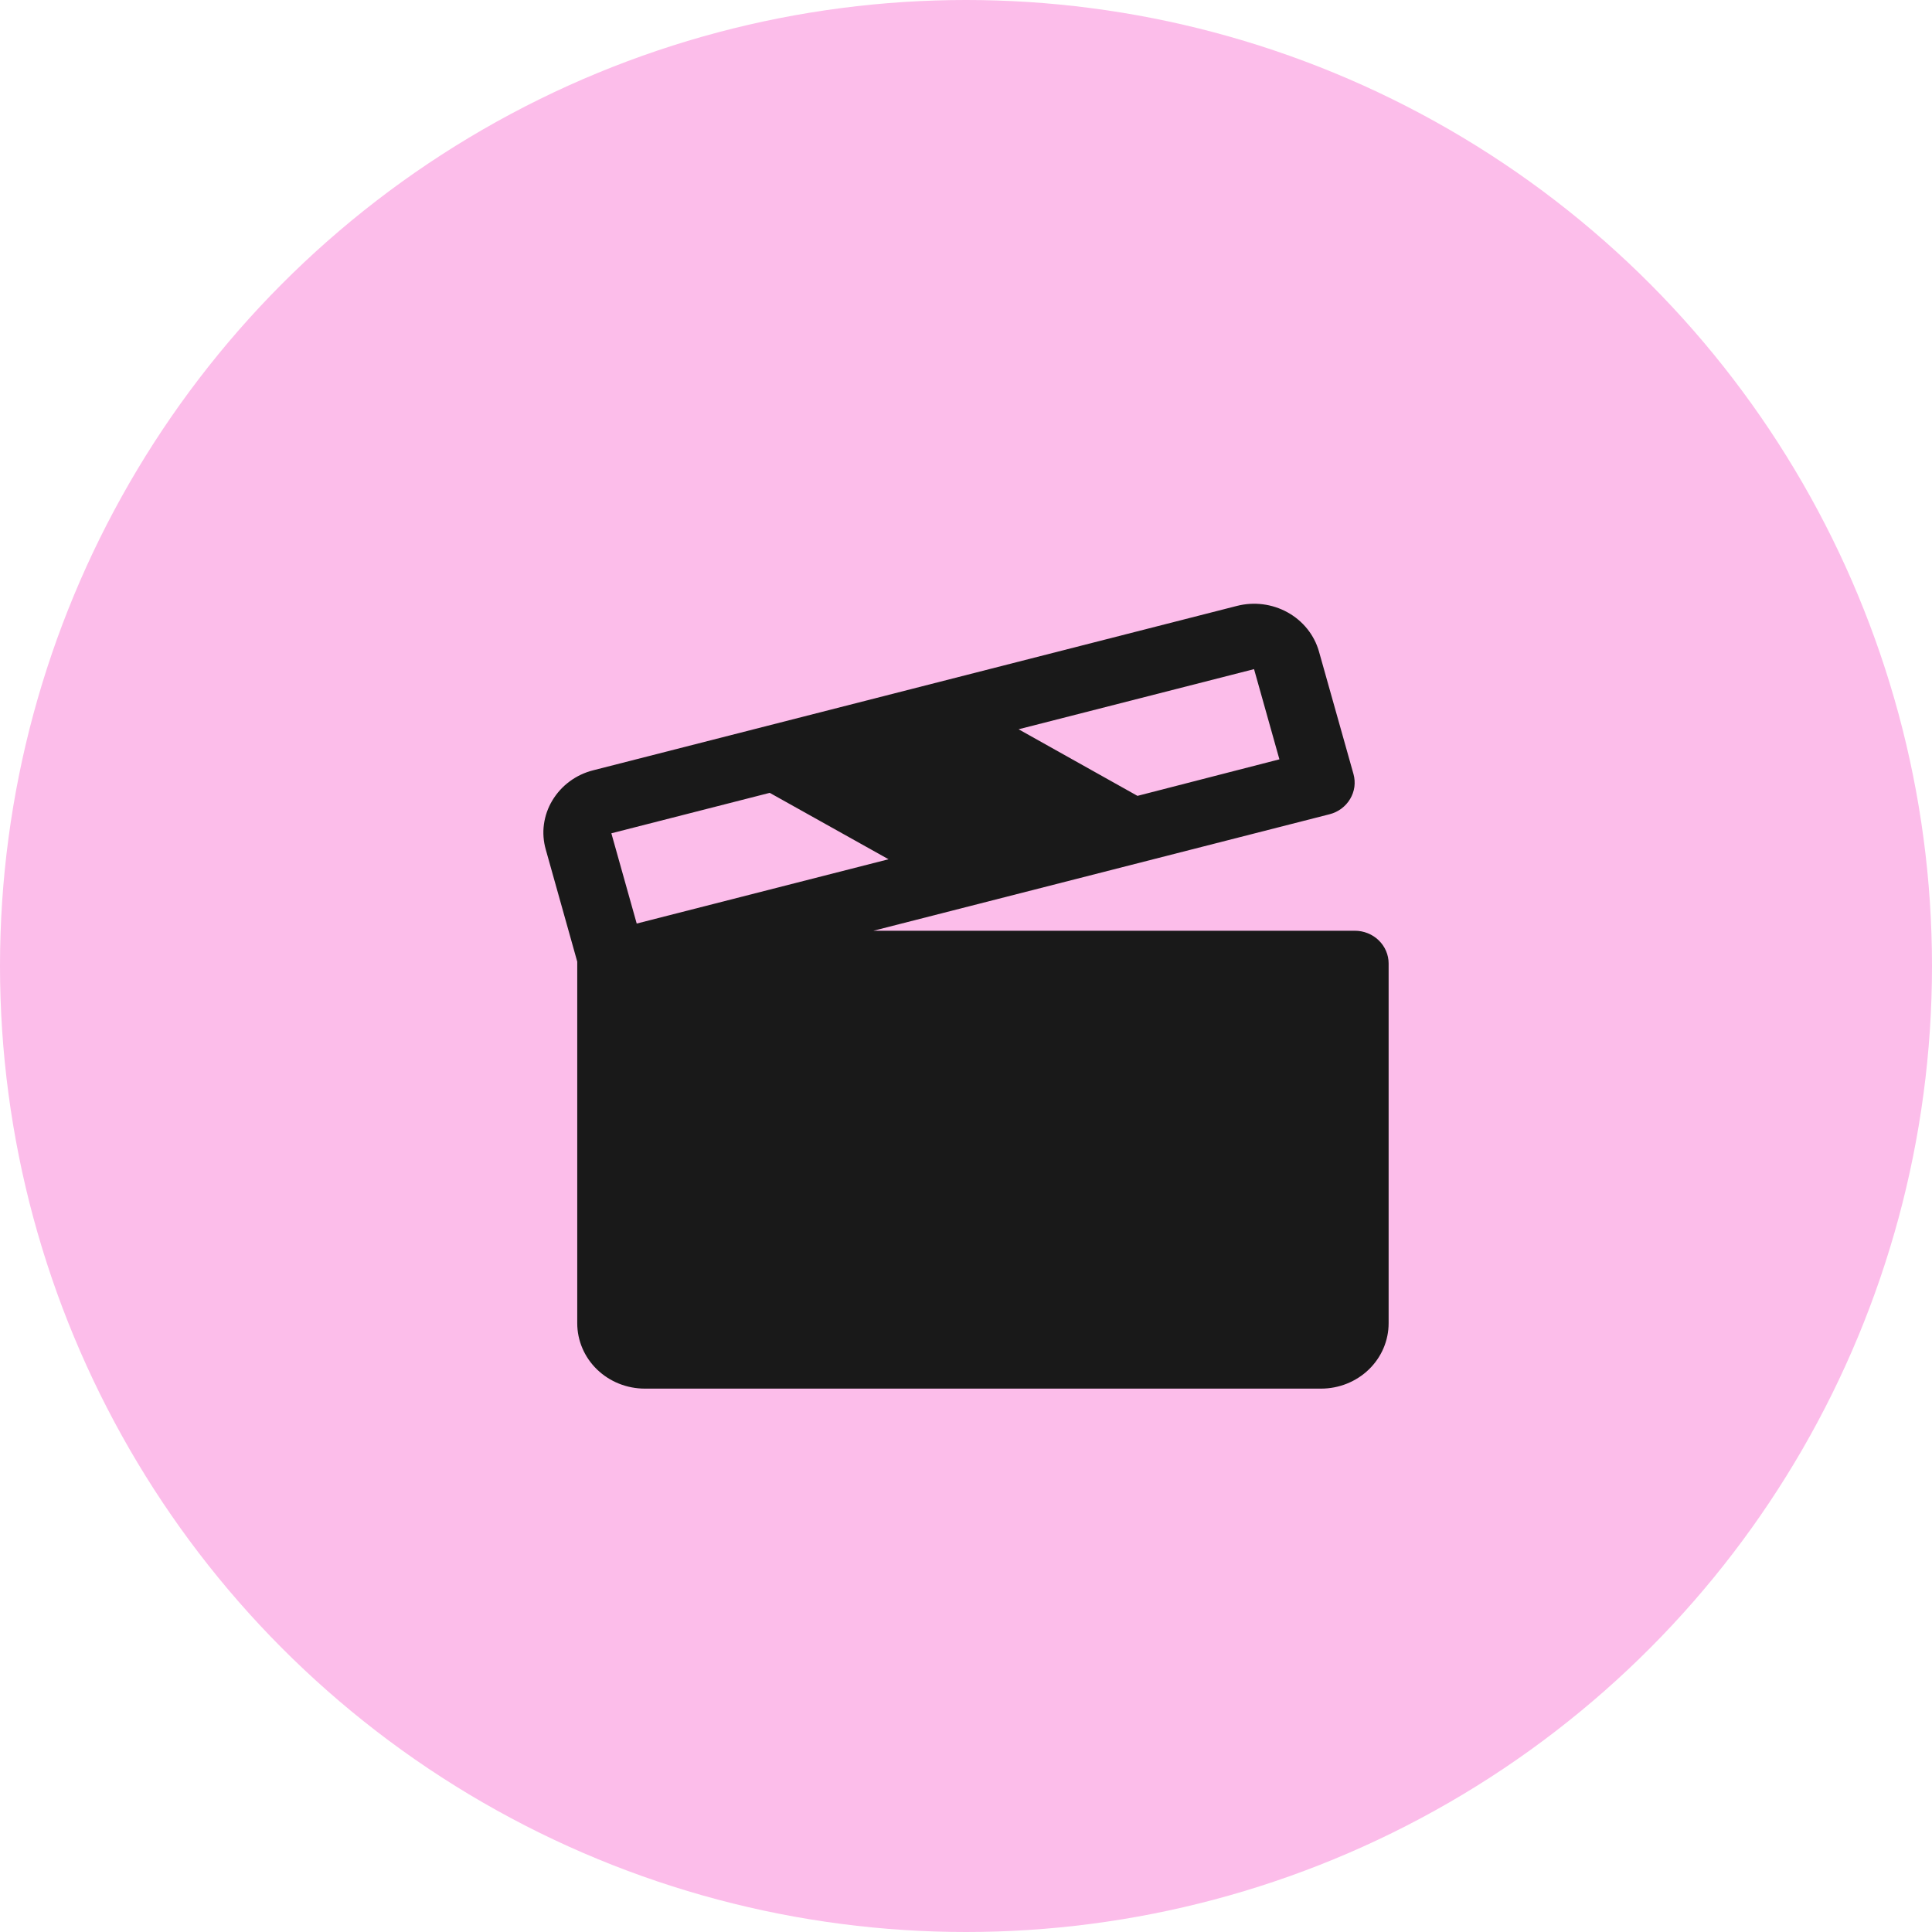
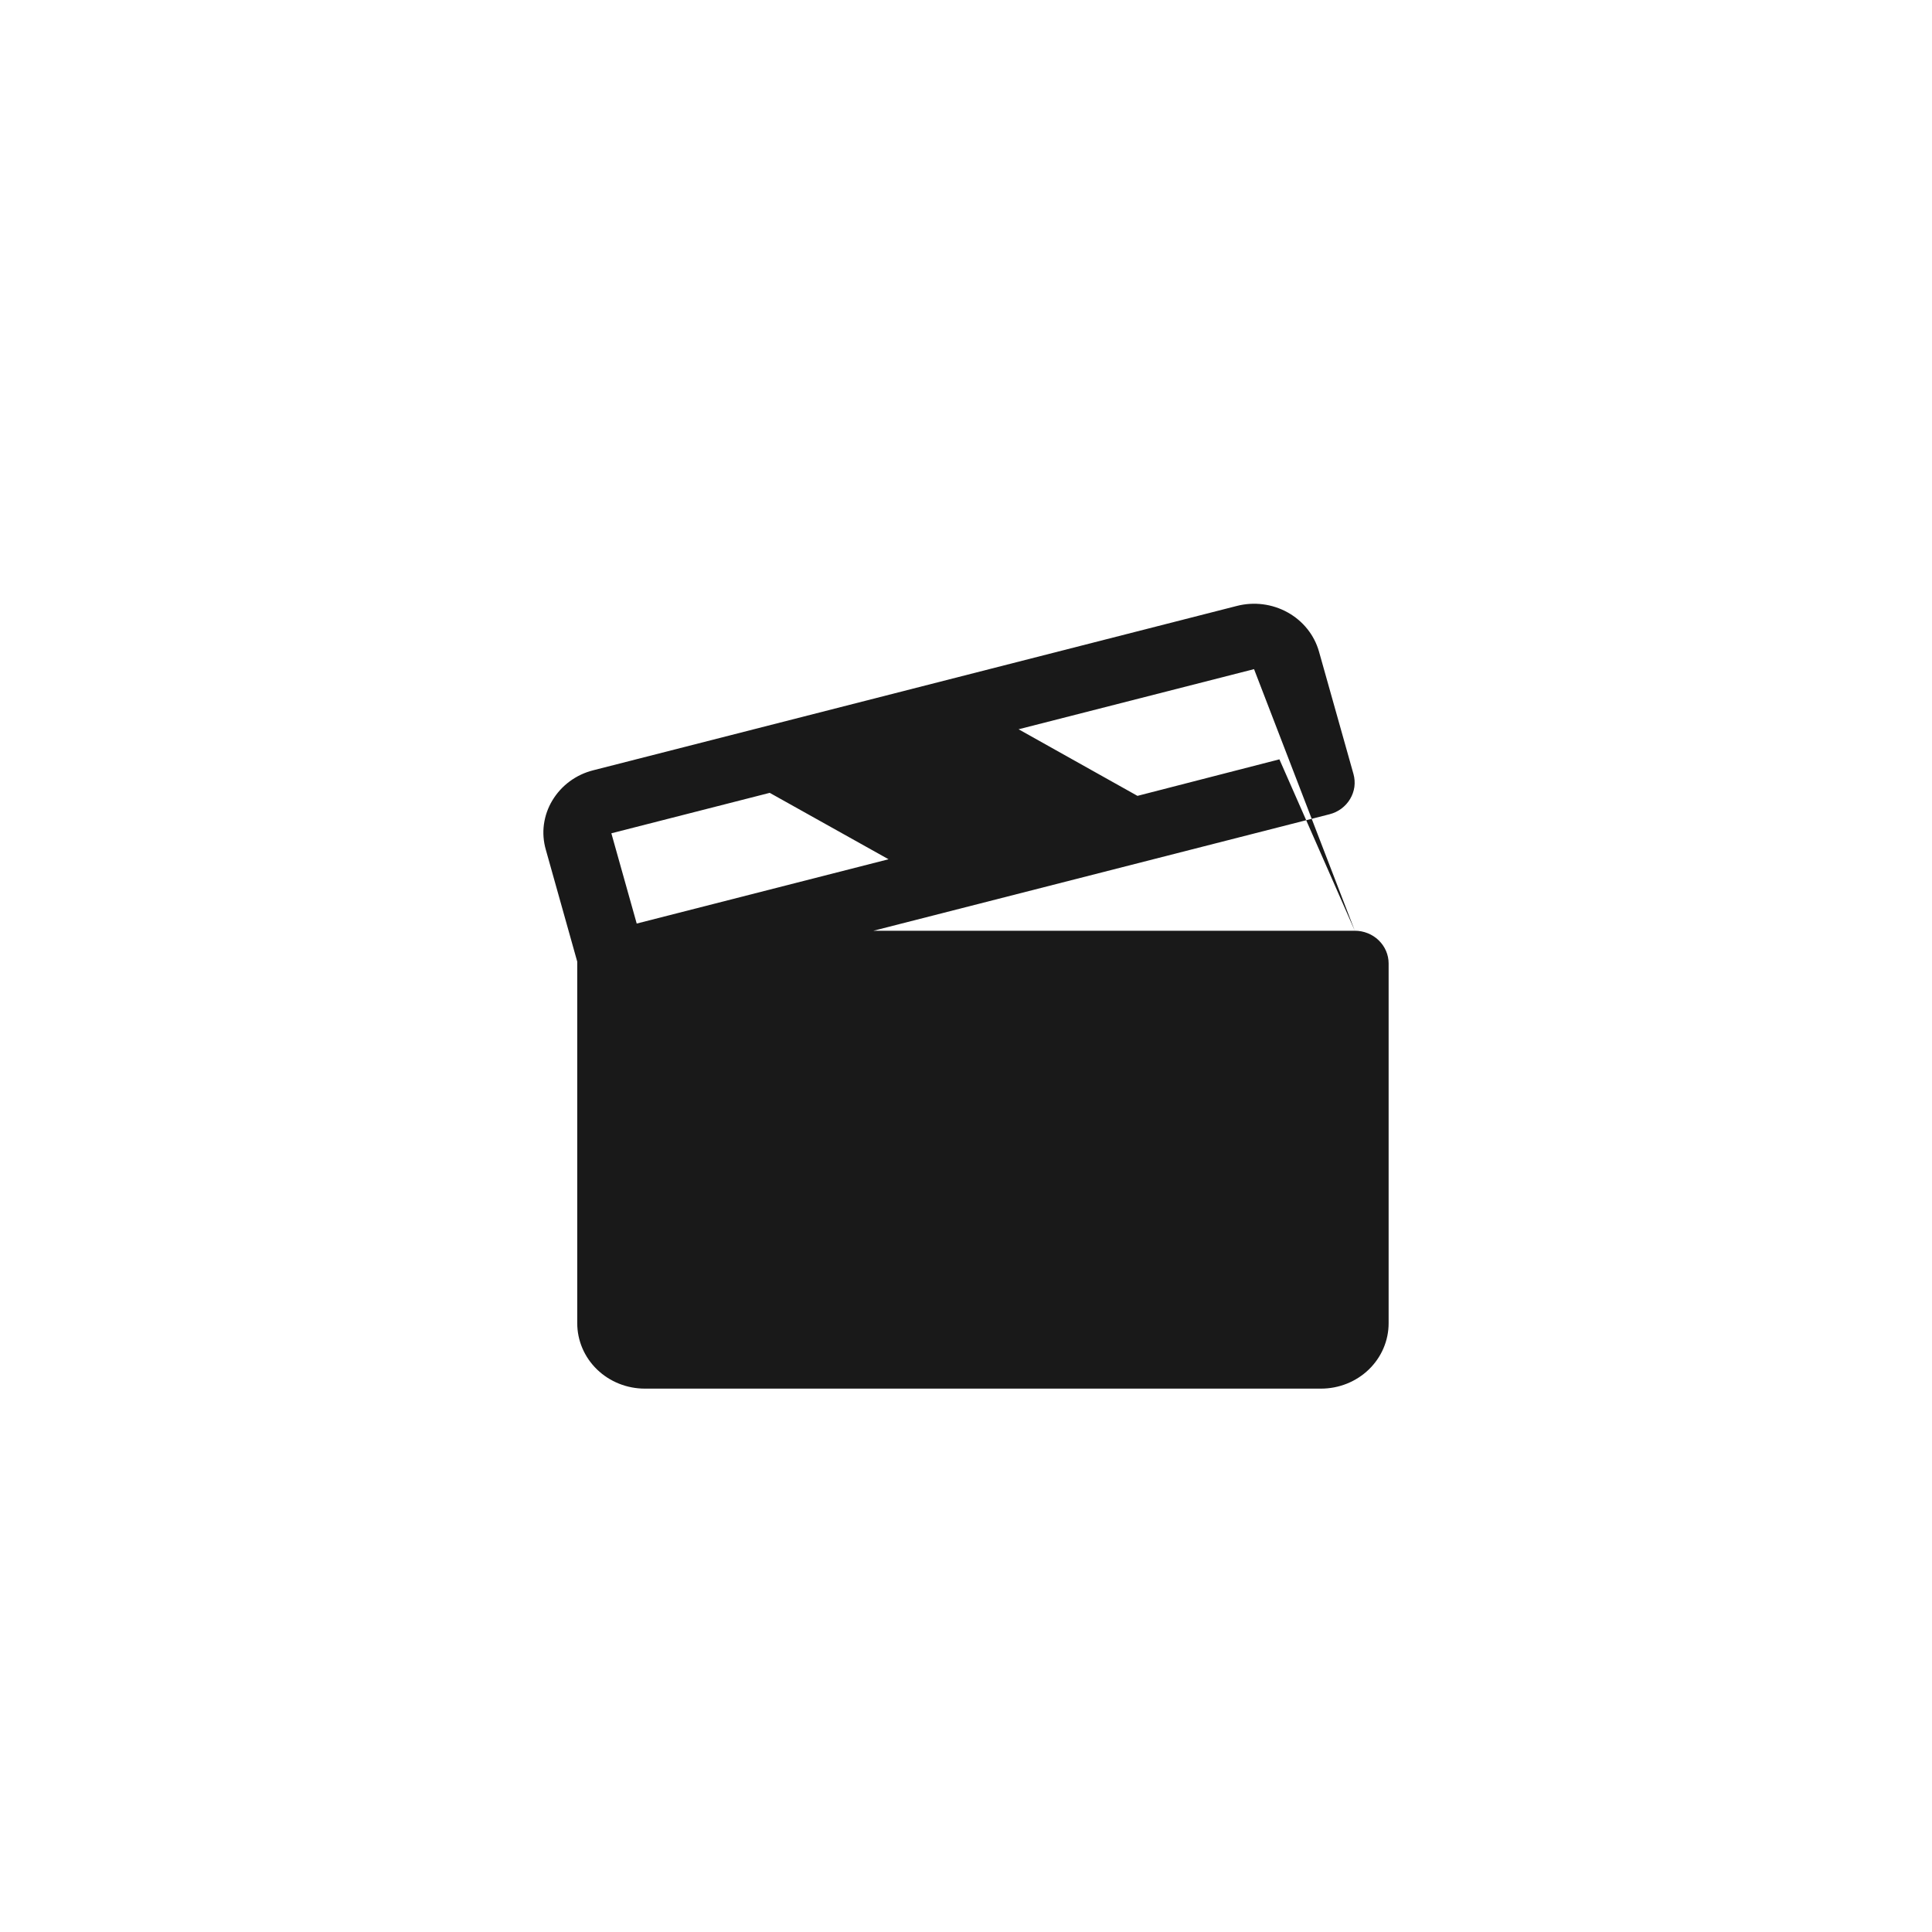
<svg xmlns="http://www.w3.org/2000/svg" width="32" height="32" viewBox="0 0 32 32" fill="none">
-   <circle cx="16" cy="16" r="16" fill="#FCBDEA" />
-   <path d="M22.44 15.416H14.467L22.02 13.487C22.092 13.469 22.159 13.437 22.217 13.394C22.276 13.35 22.325 13.296 22.362 13.234C22.399 13.172 22.423 13.104 22.433 13.033C22.442 12.962 22.437 12.89 22.418 12.821L21.846 10.79C21.768 10.516 21.581 10.284 21.327 10.143C21.072 10.002 20.771 9.963 20.487 10.036L9.827 12.758C9.686 12.793 9.552 12.856 9.436 12.942C9.319 13.028 9.222 13.136 9.148 13.259C9.075 13.38 9.028 13.515 9.009 13.655C8.99 13.794 9.001 13.936 9.04 14.072L9.561 15.928C9.561 15.938 9.561 15.948 9.561 15.958V21.917C9.561 22.204 9.679 22.48 9.889 22.683C10.099 22.886 10.384 23 10.681 23H21.88C22.177 23 22.462 22.886 22.672 22.683C22.882 22.48 23 22.204 23 21.917V15.958C23 15.814 22.941 15.677 22.836 15.575C22.731 15.473 22.588 15.416 22.44 15.416ZM20.771 11.083L21.191 12.577L18.84 13.182L16.871 12.079L20.771 11.083ZM12.749 13.132L14.717 14.232L10.546 15.297L10.126 13.802L12.749 13.132Z" fill="#191919" />
+   <path d="M22.44 15.416H14.467L22.02 13.487C22.092 13.469 22.159 13.437 22.217 13.394C22.276 13.35 22.325 13.296 22.362 13.234C22.399 13.172 22.423 13.104 22.433 13.033C22.442 12.962 22.437 12.89 22.418 12.821L21.846 10.79C21.768 10.516 21.581 10.284 21.327 10.143C21.072 10.002 20.771 9.963 20.487 10.036L9.827 12.758C9.686 12.793 9.552 12.856 9.436 12.942C9.319 13.028 9.222 13.136 9.148 13.259C9.075 13.38 9.028 13.515 9.009 13.655C8.99 13.794 9.001 13.936 9.04 14.072L9.561 15.928C9.561 15.938 9.561 15.948 9.561 15.958V21.917C9.561 22.204 9.679 22.48 9.889 22.683C10.099 22.886 10.384 23 10.681 23H21.88C22.177 23 22.462 22.886 22.672 22.683C22.882 22.48 23 22.204 23 21.917V15.958C23 15.814 22.941 15.677 22.836 15.575C22.731 15.473 22.588 15.416 22.44 15.416ZL21.191 12.577L18.84 13.182L16.871 12.079L20.771 11.083ZM12.749 13.132L14.717 14.232L10.546 15.297L10.126 13.802L12.749 13.132Z" fill="#191919" />
</svg>